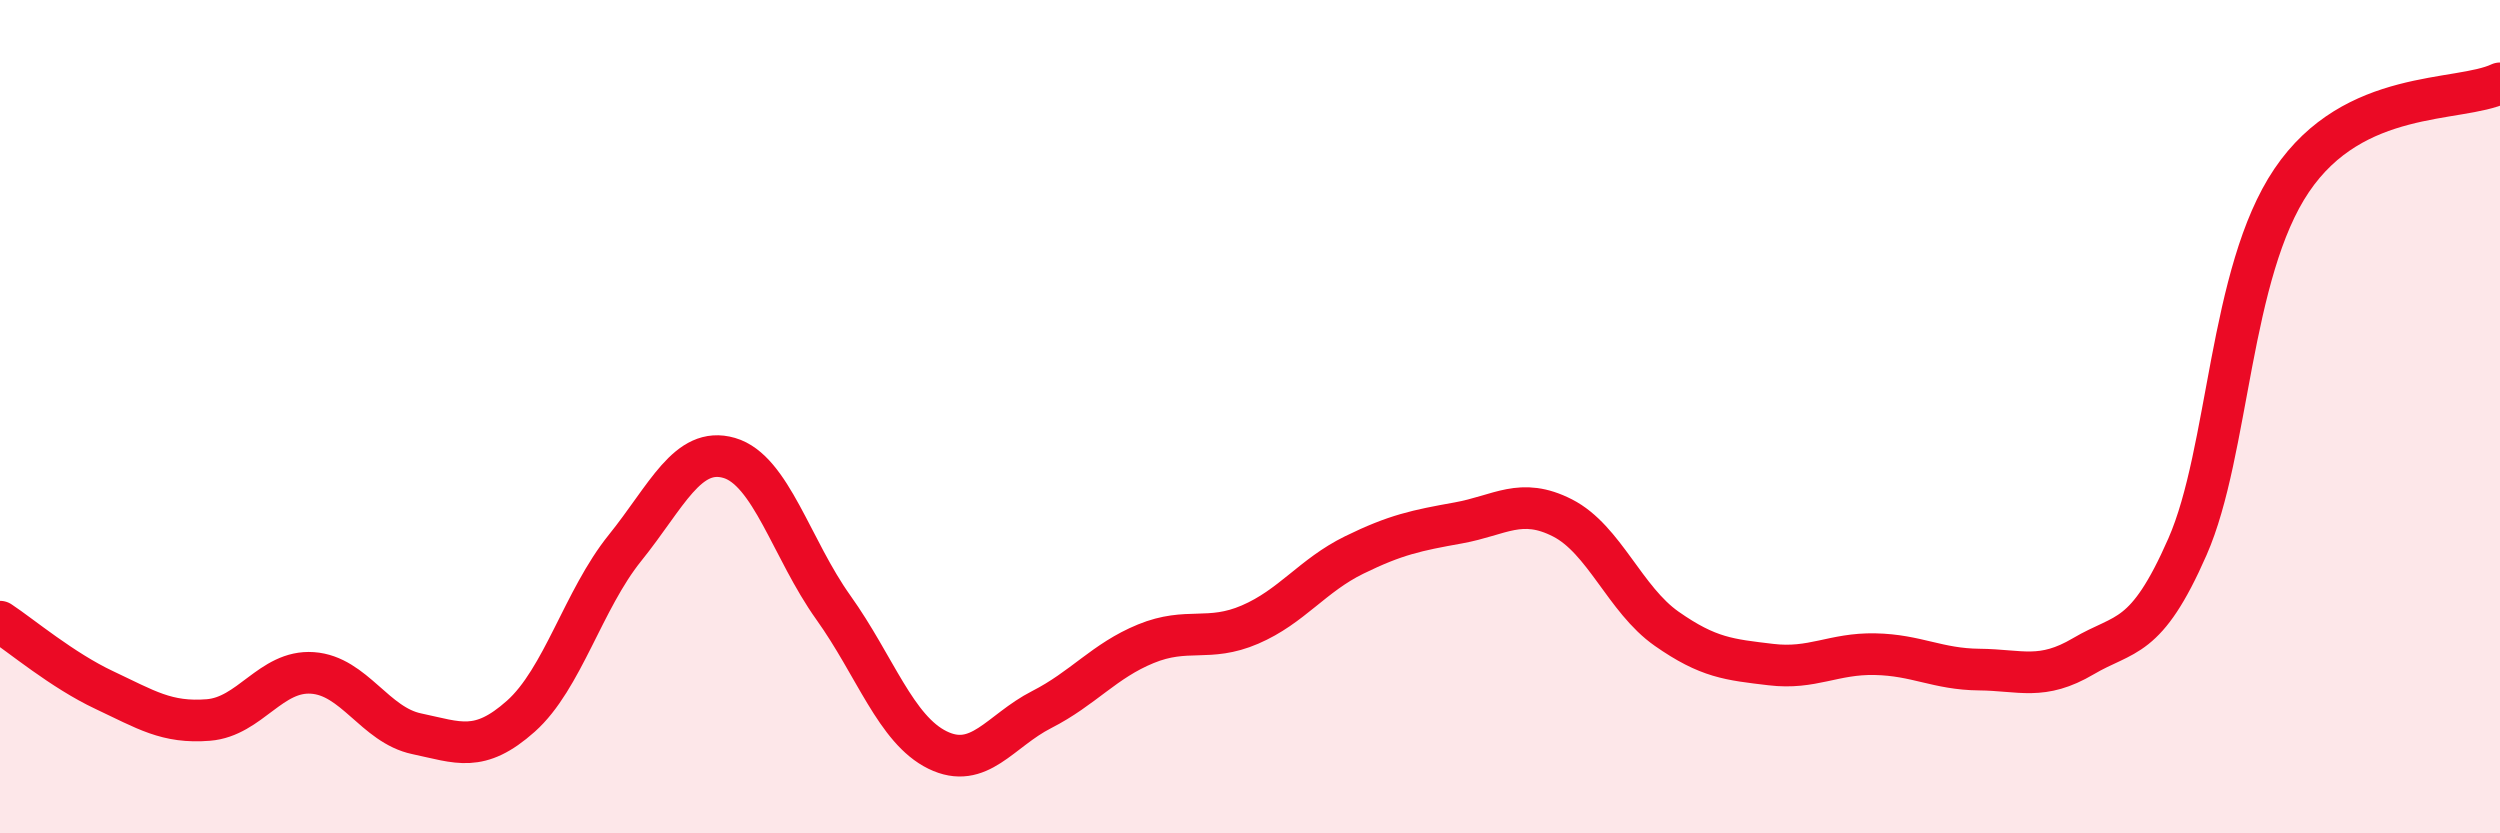
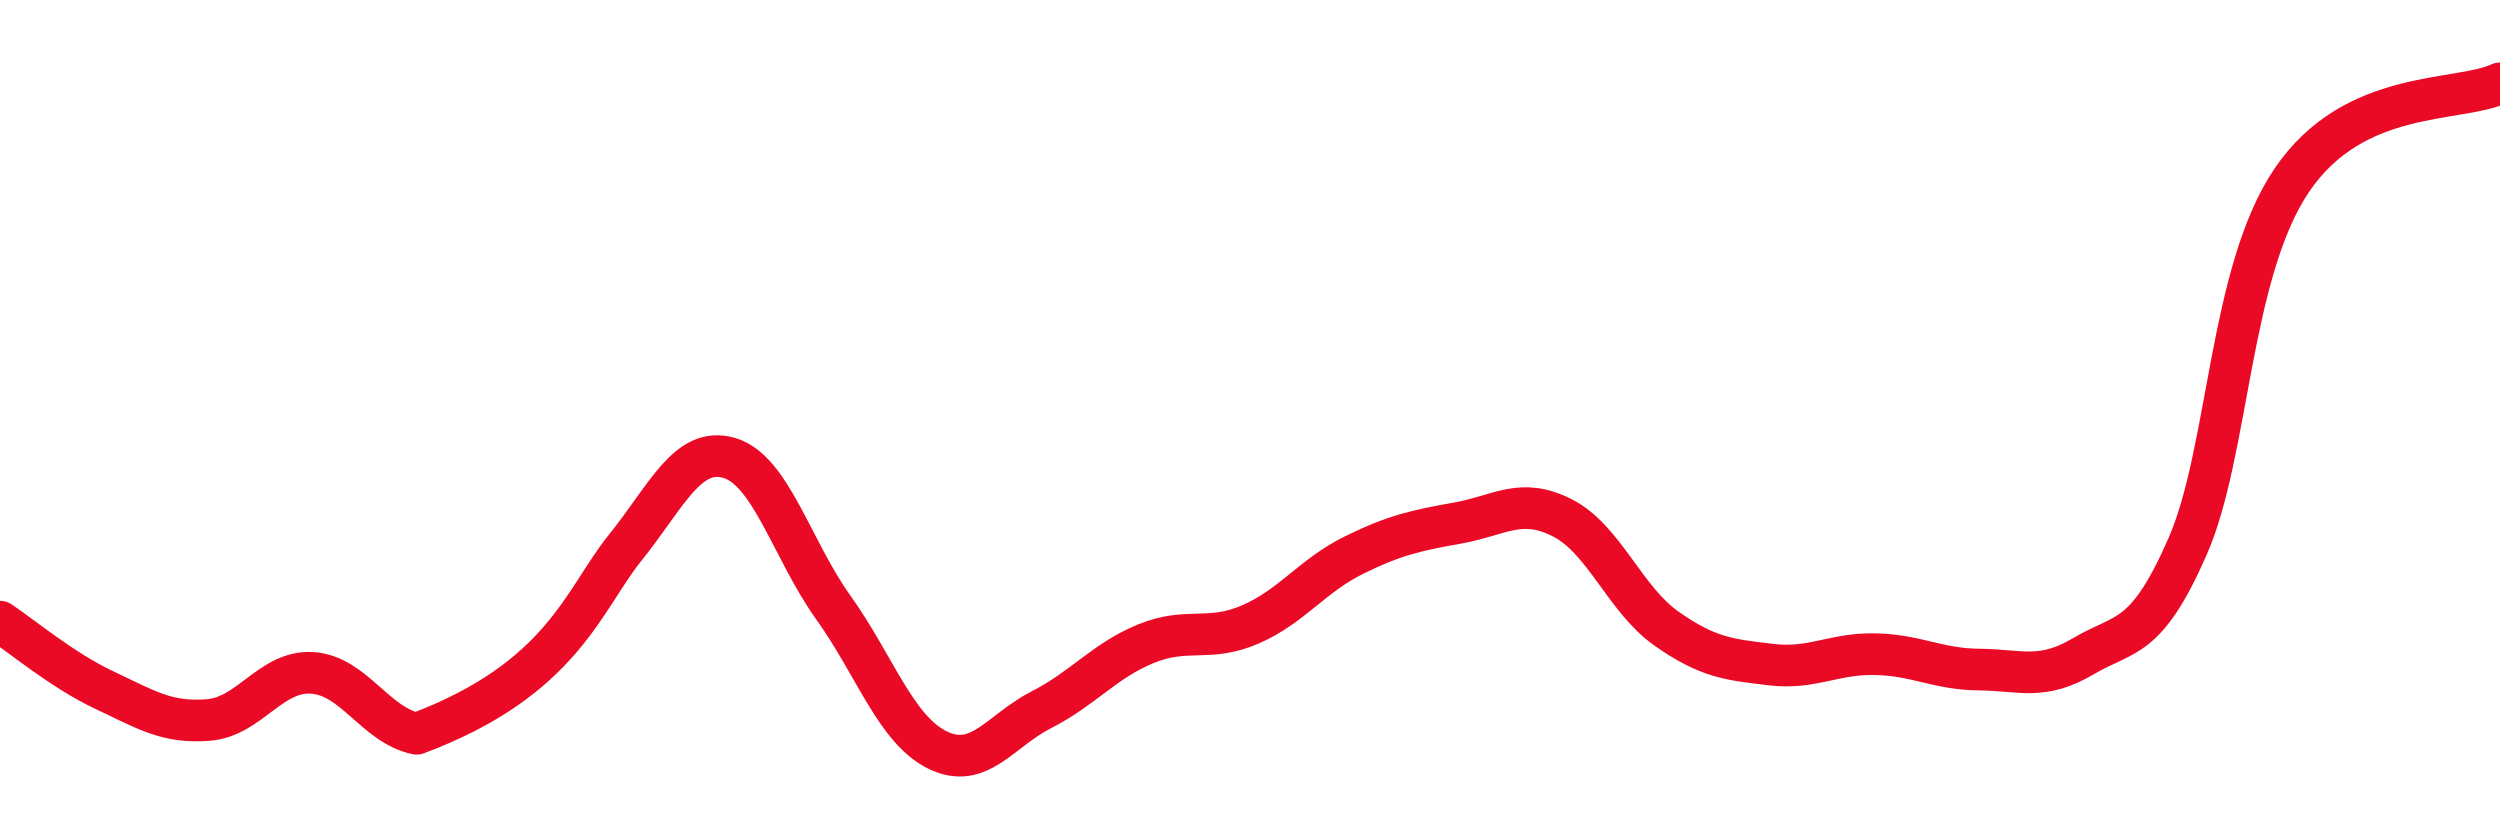
<svg xmlns="http://www.w3.org/2000/svg" width="60" height="20" viewBox="0 0 60 20">
-   <path d="M 0,14.92 C 0.5,15.25 1.5,16.09 2.5,16.56 C 3.5,17.03 4,17.36 5,17.28 C 6,17.2 6.5,16.08 7.5,16.15 C 8.5,16.22 9,17.4 10,17.61 C 11,17.82 11.5,18.08 12.5,17.19 C 13.5,16.3 14,14.39 15,13.15 C 16,11.91 16.5,10.7 17.5,10.99 C 18.5,11.28 19,13.18 20,14.58 C 21,15.98 21.5,17.51 22.5,18 C 23.5,18.49 24,17.54 25,17.03 C 26,16.52 26.5,15.86 27.5,15.45 C 28.5,15.04 29,15.42 30,14.99 C 31,14.56 31.5,13.81 32.5,13.32 C 33.5,12.83 34,12.73 35,12.55 C 36,12.37 36.5,11.92 37.5,12.43 C 38.5,12.94 39,14.39 40,15.09 C 41,15.79 41.5,15.83 42.5,15.95 C 43.5,16.07 44,15.68 45,15.7 C 46,15.72 46.5,16.06 47.5,16.07 C 48.5,16.08 49,16.34 50,15.75 C 51,15.16 51.5,15.4 52.5,13.12 C 53.5,10.84 53.5,6.55 55,4.33 C 56.5,2.11 59,2.47 60,2L60 20L0 20Z" fill="#EB0A25" opacity="0.1" stroke-linecap="round" stroke-linejoin="round" />
-   <path d="M 0,14.92 C 0.5,15.25 1.5,16.09 2.5,16.56 C 3.5,17.03 4,17.36 5,17.28 C 6,17.2 6.5,16.08 7.5,16.15 C 8.5,16.22 9,17.4 10,17.61 C 11,17.82 11.5,18.08 12.5,17.19 C 13.5,16.3 14,14.39 15,13.15 C 16,11.91 16.5,10.7 17.5,10.99 C 18.5,11.28 19,13.18 20,14.58 C 21,15.98 21.5,17.51 22.5,18 C 23.5,18.49 24,17.54 25,17.03 C 26,16.52 26.5,15.86 27.5,15.45 C 28.5,15.04 29,15.42 30,14.99 C 31,14.56 31.5,13.81 32.5,13.32 C 33.5,12.83 34,12.73 35,12.55 C 36,12.37 36.5,11.92 37.5,12.43 C 38.5,12.94 39,14.39 40,15.09 C 41,15.79 41.5,15.83 42.5,15.95 C 43.5,16.07 44,15.68 45,15.7 C 46,15.72 46.5,16.06 47.5,16.07 C 48.5,16.08 49,16.34 50,15.75 C 51,15.16 51.5,15.4 52.5,13.12 C 53.5,10.84 53.5,6.55 55,4.33 C 56.5,2.11 59,2.47 60,2" stroke="#EB0A25" stroke-width="1" fill="none" stroke-linecap="round" stroke-linejoin="round" />
+   <path d="M 0,14.92 C 0.5,15.25 1.5,16.09 2.5,16.56 C 3.5,17.03 4,17.36 5,17.28 C 6,17.2 6.5,16.08 7.5,16.15 C 8.5,16.22 9,17.4 10,17.61 C 13.5,16.3 14,14.39 15,13.15 C 16,11.91 16.5,10.7 17.5,10.99 C 18.5,11.28 19,13.18 20,14.58 C 21,15.98 21.5,17.51 22.5,18 C 23.5,18.49 24,17.54 25,17.03 C 26,16.52 26.5,15.86 27.5,15.45 C 28.5,15.04 29,15.42 30,14.99 C 31,14.56 31.5,13.81 32.5,13.32 C 33.5,12.83 34,12.73 35,12.55 C 36,12.37 36.5,11.92 37.5,12.43 C 38.5,12.94 39,14.39 40,15.09 C 41,15.79 41.5,15.83 42.5,15.95 C 43.5,16.07 44,15.68 45,15.7 C 46,15.72 46.5,16.06 47.5,16.07 C 48.5,16.08 49,16.34 50,15.75 C 51,15.16 51.5,15.4 52.5,13.12 C 53.5,10.84 53.5,6.55 55,4.33 C 56.5,2.11 59,2.47 60,2" stroke="#EB0A25" stroke-width="1" fill="none" stroke-linecap="round" stroke-linejoin="round" />
</svg>